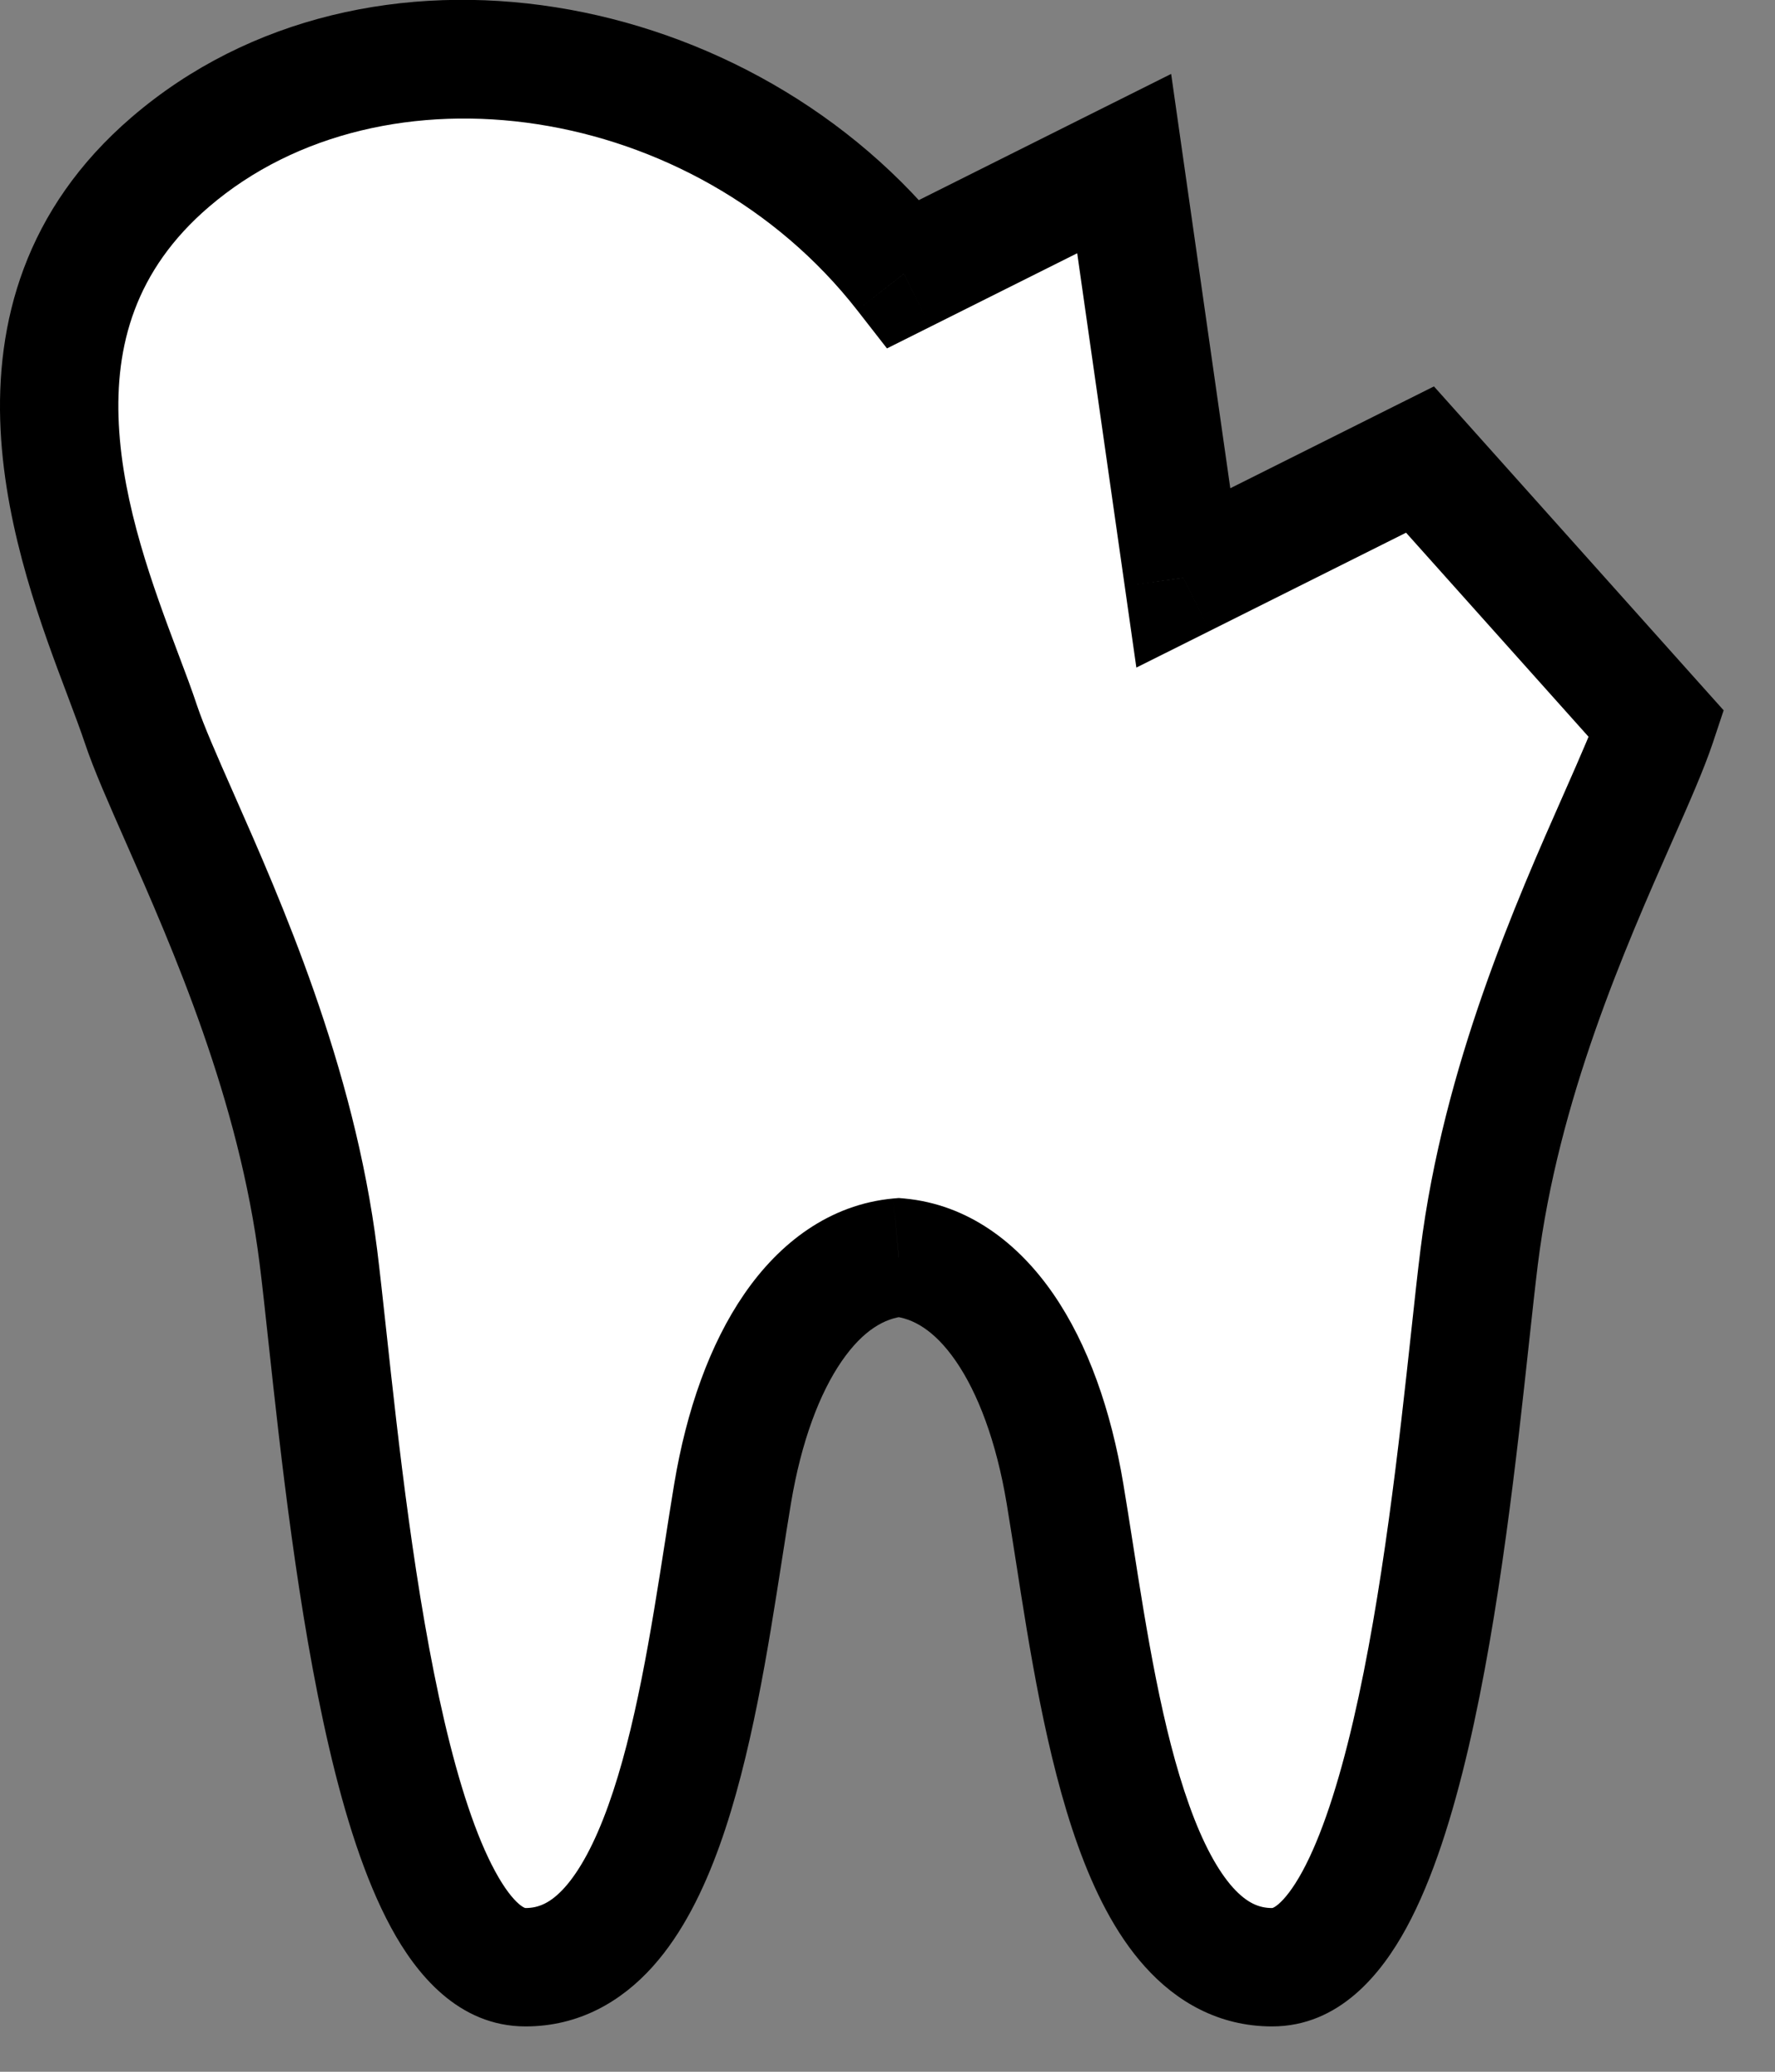
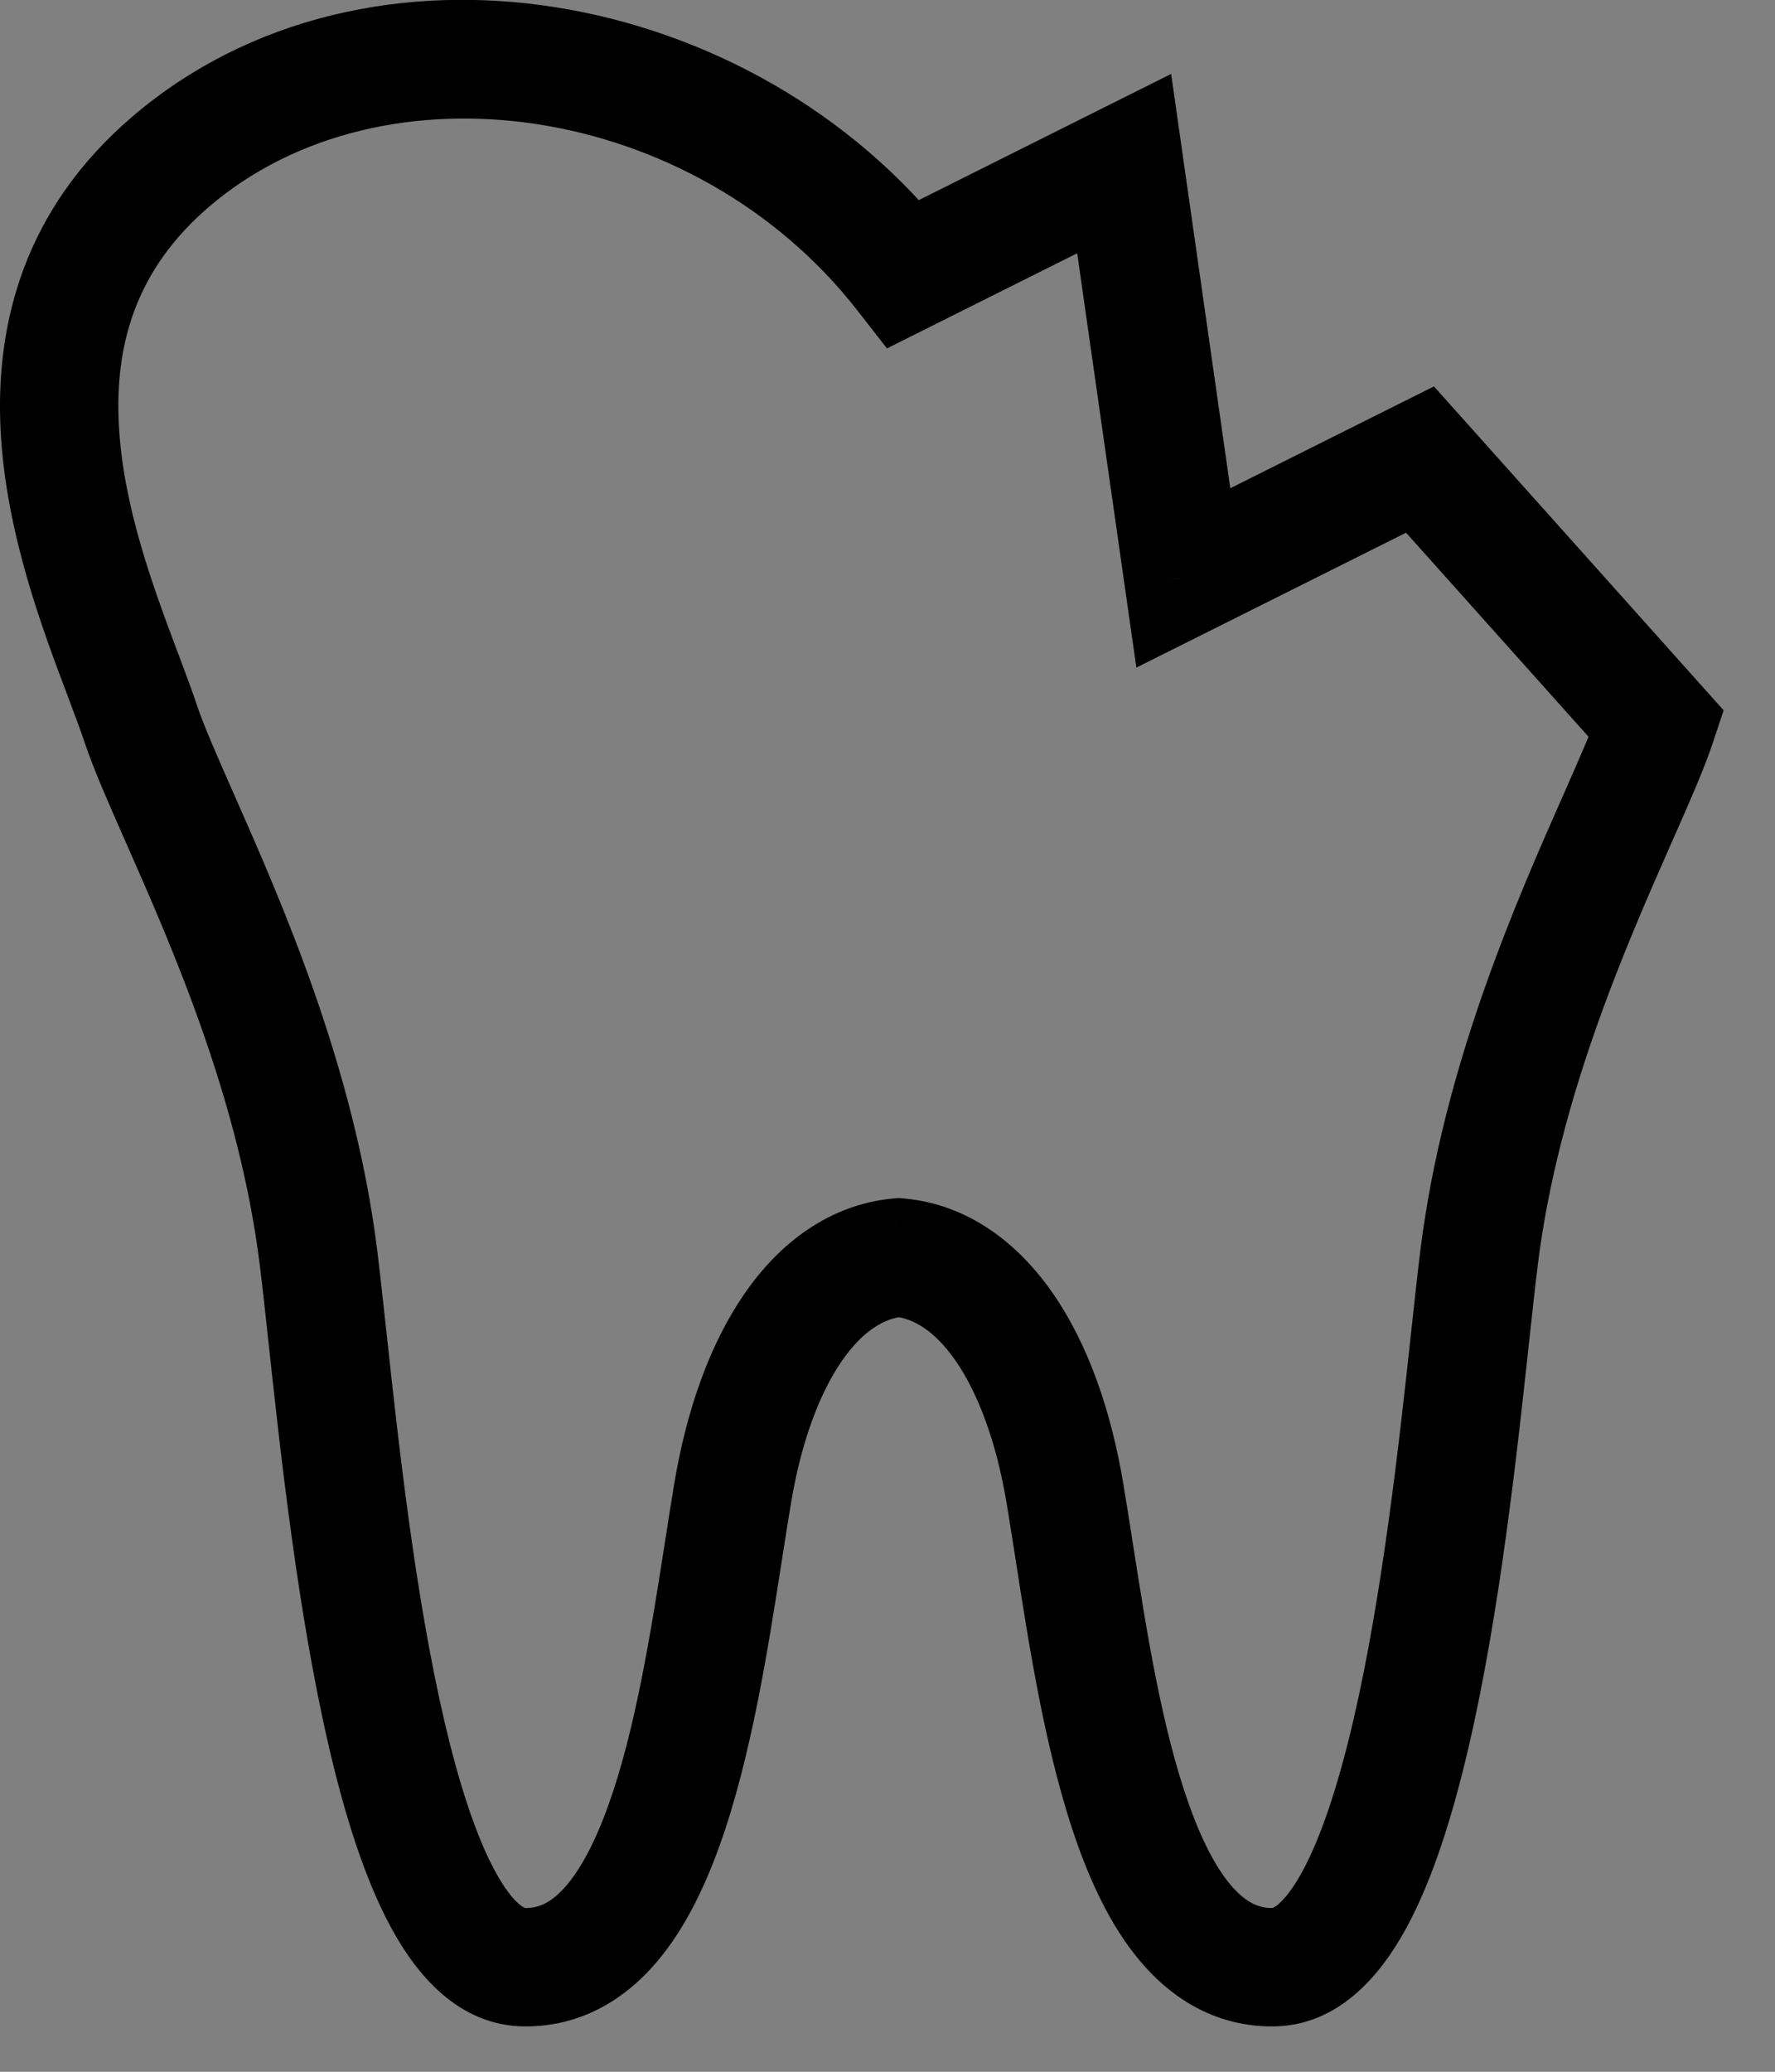
<svg xmlns="http://www.w3.org/2000/svg" width="30" height="35" viewBox="0 0 30 35" fill="none">
  <rect x="0" y="0" width="30" height="35" fill="#808080" stroke="none" />
-   <path fill-rule="evenodd" clip-rule="evenodd" d="M12.228 26.197C11.76 29.193 11.129 33.234 8.882 33.234C6.689 33.234 5.936 26.295 5.534 22.58C5.477 22.058 5.427 21.601 5.382 21.234C5.013 18.289 3.832 15.615 3.035 13.811C2.75 13.165 2.513 12.63 2.382 12.234C2.3 11.991 2.195 11.711 2.078 11.402C1.232 9.158 -0.195 5.371 2.882 2.734C6.341 -0.231 12.243 0.74 15.276 4.626L19 2.764L20 9.764L24 7.764L28 12.234C27.868 12.63 27.632 13.165 27.346 13.811C26.549 15.615 25.368 18.289 25 21.234C24.954 21.601 24.905 22.058 24.848 22.58C24.445 26.295 23.692 33.234 21.5 33.234C19.252 33.234 18.621 29.193 18.154 26.197C18.101 25.86 18.05 25.537 18 25.234C17.617 22.937 16.593 21.373 15.191 21.243C13.789 21.373 12.764 22.937 12.382 25.234C12.331 25.537 12.281 25.86 12.228 26.197Z" fill="white" />
  <path d="M12.228 26.197L13.216 26.351L12.228 26.197ZM5.534 22.58L4.539 22.688L5.534 22.58ZM5.382 21.234L6.374 21.11L5.382 21.234ZM3.035 13.811L2.12 14.215H2.12L3.035 13.811ZM2.382 12.234L1.433 12.55L2.382 12.234ZM2.078 11.402L1.143 11.755L1.143 11.755L2.078 11.402ZM2.882 2.734L3.532 3.494L2.882 2.734ZM15.276 4.626L14.488 5.241L14.991 5.886L15.723 5.52L15.276 4.626ZM19 2.764L19.99 2.622L19.794 1.249L18.553 1.869L19 2.764ZM20 9.764L19.01 9.905L19.206 11.278L20.447 10.658L20 9.764ZM24 7.764L24.745 7.097L24.236 6.528L23.553 6.869L24 7.764ZM28 12.234L28.949 12.55L29.132 12L28.745 11.568L28 12.234ZM27.346 13.811L26.432 13.407L27.346 13.811ZM25 21.234L24.008 21.11V21.11L25 21.234ZM24.848 22.58L25.842 22.688L24.848 22.58ZM18.154 26.197L17.166 26.351L18.154 26.197ZM18 25.234L17.014 25.399V25.399L18 25.234ZM15.191 21.243L15.283 20.247L15.191 20.239L15.098 20.247L15.191 21.243ZM12.382 25.234L13.368 25.399L12.382 25.234ZM8.882 34.234C9.787 34.234 10.503 33.812 11.031 33.224C11.537 32.661 11.895 31.924 12.163 31.177C12.699 29.685 12.986 27.823 13.216 26.351L11.24 26.043C11.002 27.567 10.74 29.224 10.281 30.501C10.052 31.139 9.801 31.6 9.543 31.888C9.306 32.151 9.1 32.234 8.882 32.234V34.234ZM4.539 22.688C4.739 24.532 5.034 27.258 5.563 29.527C5.825 30.654 6.162 31.742 6.612 32.569C7.029 33.338 7.743 34.234 8.882 34.234V32.234C8.88 32.234 8.877 32.235 8.867 32.23C8.854 32.225 8.822 32.209 8.773 32.168C8.669 32.079 8.528 31.908 8.369 31.614C8.048 31.025 7.76 30.145 7.51 29.073C7.014 26.944 6.731 24.343 6.528 22.472L4.539 22.688ZM4.389 21.358C4.434 21.715 4.482 22.163 4.539 22.688L6.528 22.472C6.471 21.953 6.421 21.486 6.374 21.11L4.389 21.358ZM2.12 14.215C2.922 16.03 4.042 18.578 4.389 21.358L6.374 21.11C5.985 18 4.742 15.201 3.95 13.407L2.12 14.215ZM1.433 12.55C1.583 13.002 1.844 13.588 2.12 14.215L3.95 13.407C3.656 12.741 3.444 12.258 3.33 11.918L1.433 12.55ZM1.143 11.755C1.261 12.069 1.359 12.329 1.433 12.55L3.33 11.918C3.242 11.652 3.129 11.353 3.014 11.049L1.143 11.755ZM2.231 1.975C0.407 3.538 -0.08 5.472 0.01 7.265C0.097 9.002 0.727 10.652 1.143 11.755L3.014 11.049C2.584 9.907 2.077 8.542 2.008 7.165C1.942 5.845 2.279 4.567 3.532 3.494L2.231 1.975ZM16.064 4.01C12.748 -0.238 6.202 -1.429 2.231 1.975L3.532 3.494C6.48 0.967 11.738 1.718 14.488 5.241L16.064 4.01ZM15.723 5.52L19.447 3.658L18.553 1.869L14.829 3.731L15.723 5.52ZM18.01 2.905L19.01 9.905L20.99 9.622L19.99 2.622L18.01 2.905ZM20.447 10.658L24.447 8.658L23.553 6.869L19.553 8.869L20.447 10.658ZM23.255 8.43L27.255 12.901L28.745 11.568L24.745 7.097L23.255 8.43ZM27.051 11.918C26.938 12.258 26.726 12.741 26.432 13.407L28.261 14.215C28.538 13.588 28.798 13.002 28.949 12.55L27.051 11.918ZM26.432 13.407C25.639 15.201 24.396 18 24.008 21.11L25.992 21.358C26.34 18.578 27.459 16.03 28.261 14.215L26.432 13.407ZM24.008 21.11C23.961 21.486 23.91 21.953 23.854 22.472L25.842 22.688C25.899 22.163 25.948 21.715 25.992 21.358L24.008 21.11ZM23.854 22.472C23.651 24.343 23.367 26.944 22.871 29.073C22.621 30.145 22.333 31.025 22.013 31.614C21.853 31.908 21.712 32.079 21.608 32.168C21.56 32.209 21.528 32.225 21.515 32.23C21.504 32.235 21.501 32.234 21.5 32.234V34.234C22.639 34.234 23.352 33.338 23.77 32.569C24.22 31.742 24.556 30.654 24.819 29.527C25.348 27.258 25.642 24.532 25.842 22.688L23.854 22.472ZM21.5 32.234C21.282 32.234 21.076 32.151 20.838 31.888C20.58 31.6 20.329 31.139 20.101 30.501C19.642 29.224 19.38 27.567 19.142 26.043L17.166 26.351C17.395 27.823 17.682 29.685 18.218 31.177C18.486 31.924 18.844 32.661 19.351 33.224C19.879 33.812 20.594 34.234 21.5 34.234V32.234ZM19.142 26.043C19.089 25.707 19.038 25.379 18.986 25.07L17.014 25.399C17.063 25.696 17.113 26.014 17.166 26.351L19.142 26.043ZM18.986 25.07C18.779 23.828 18.389 22.71 17.801 21.858C17.208 20.999 16.363 20.347 15.283 20.247L15.098 22.239C15.421 22.269 15.789 22.464 16.155 22.994C16.525 23.531 16.838 24.344 17.014 25.399L18.986 25.07ZM13.368 25.399C13.544 24.344 13.856 23.531 14.227 22.994C14.593 22.464 14.961 22.269 15.283 22.239L15.098 20.247C14.018 20.347 13.173 20.999 12.581 21.858C11.993 22.71 11.602 23.828 11.395 25.07L13.368 25.399ZM13.216 26.351C13.269 26.014 13.318 25.696 13.368 25.399L11.395 25.07C11.344 25.379 11.292 25.707 11.24 26.043L13.216 26.351Z" fill="black" />
</svg>